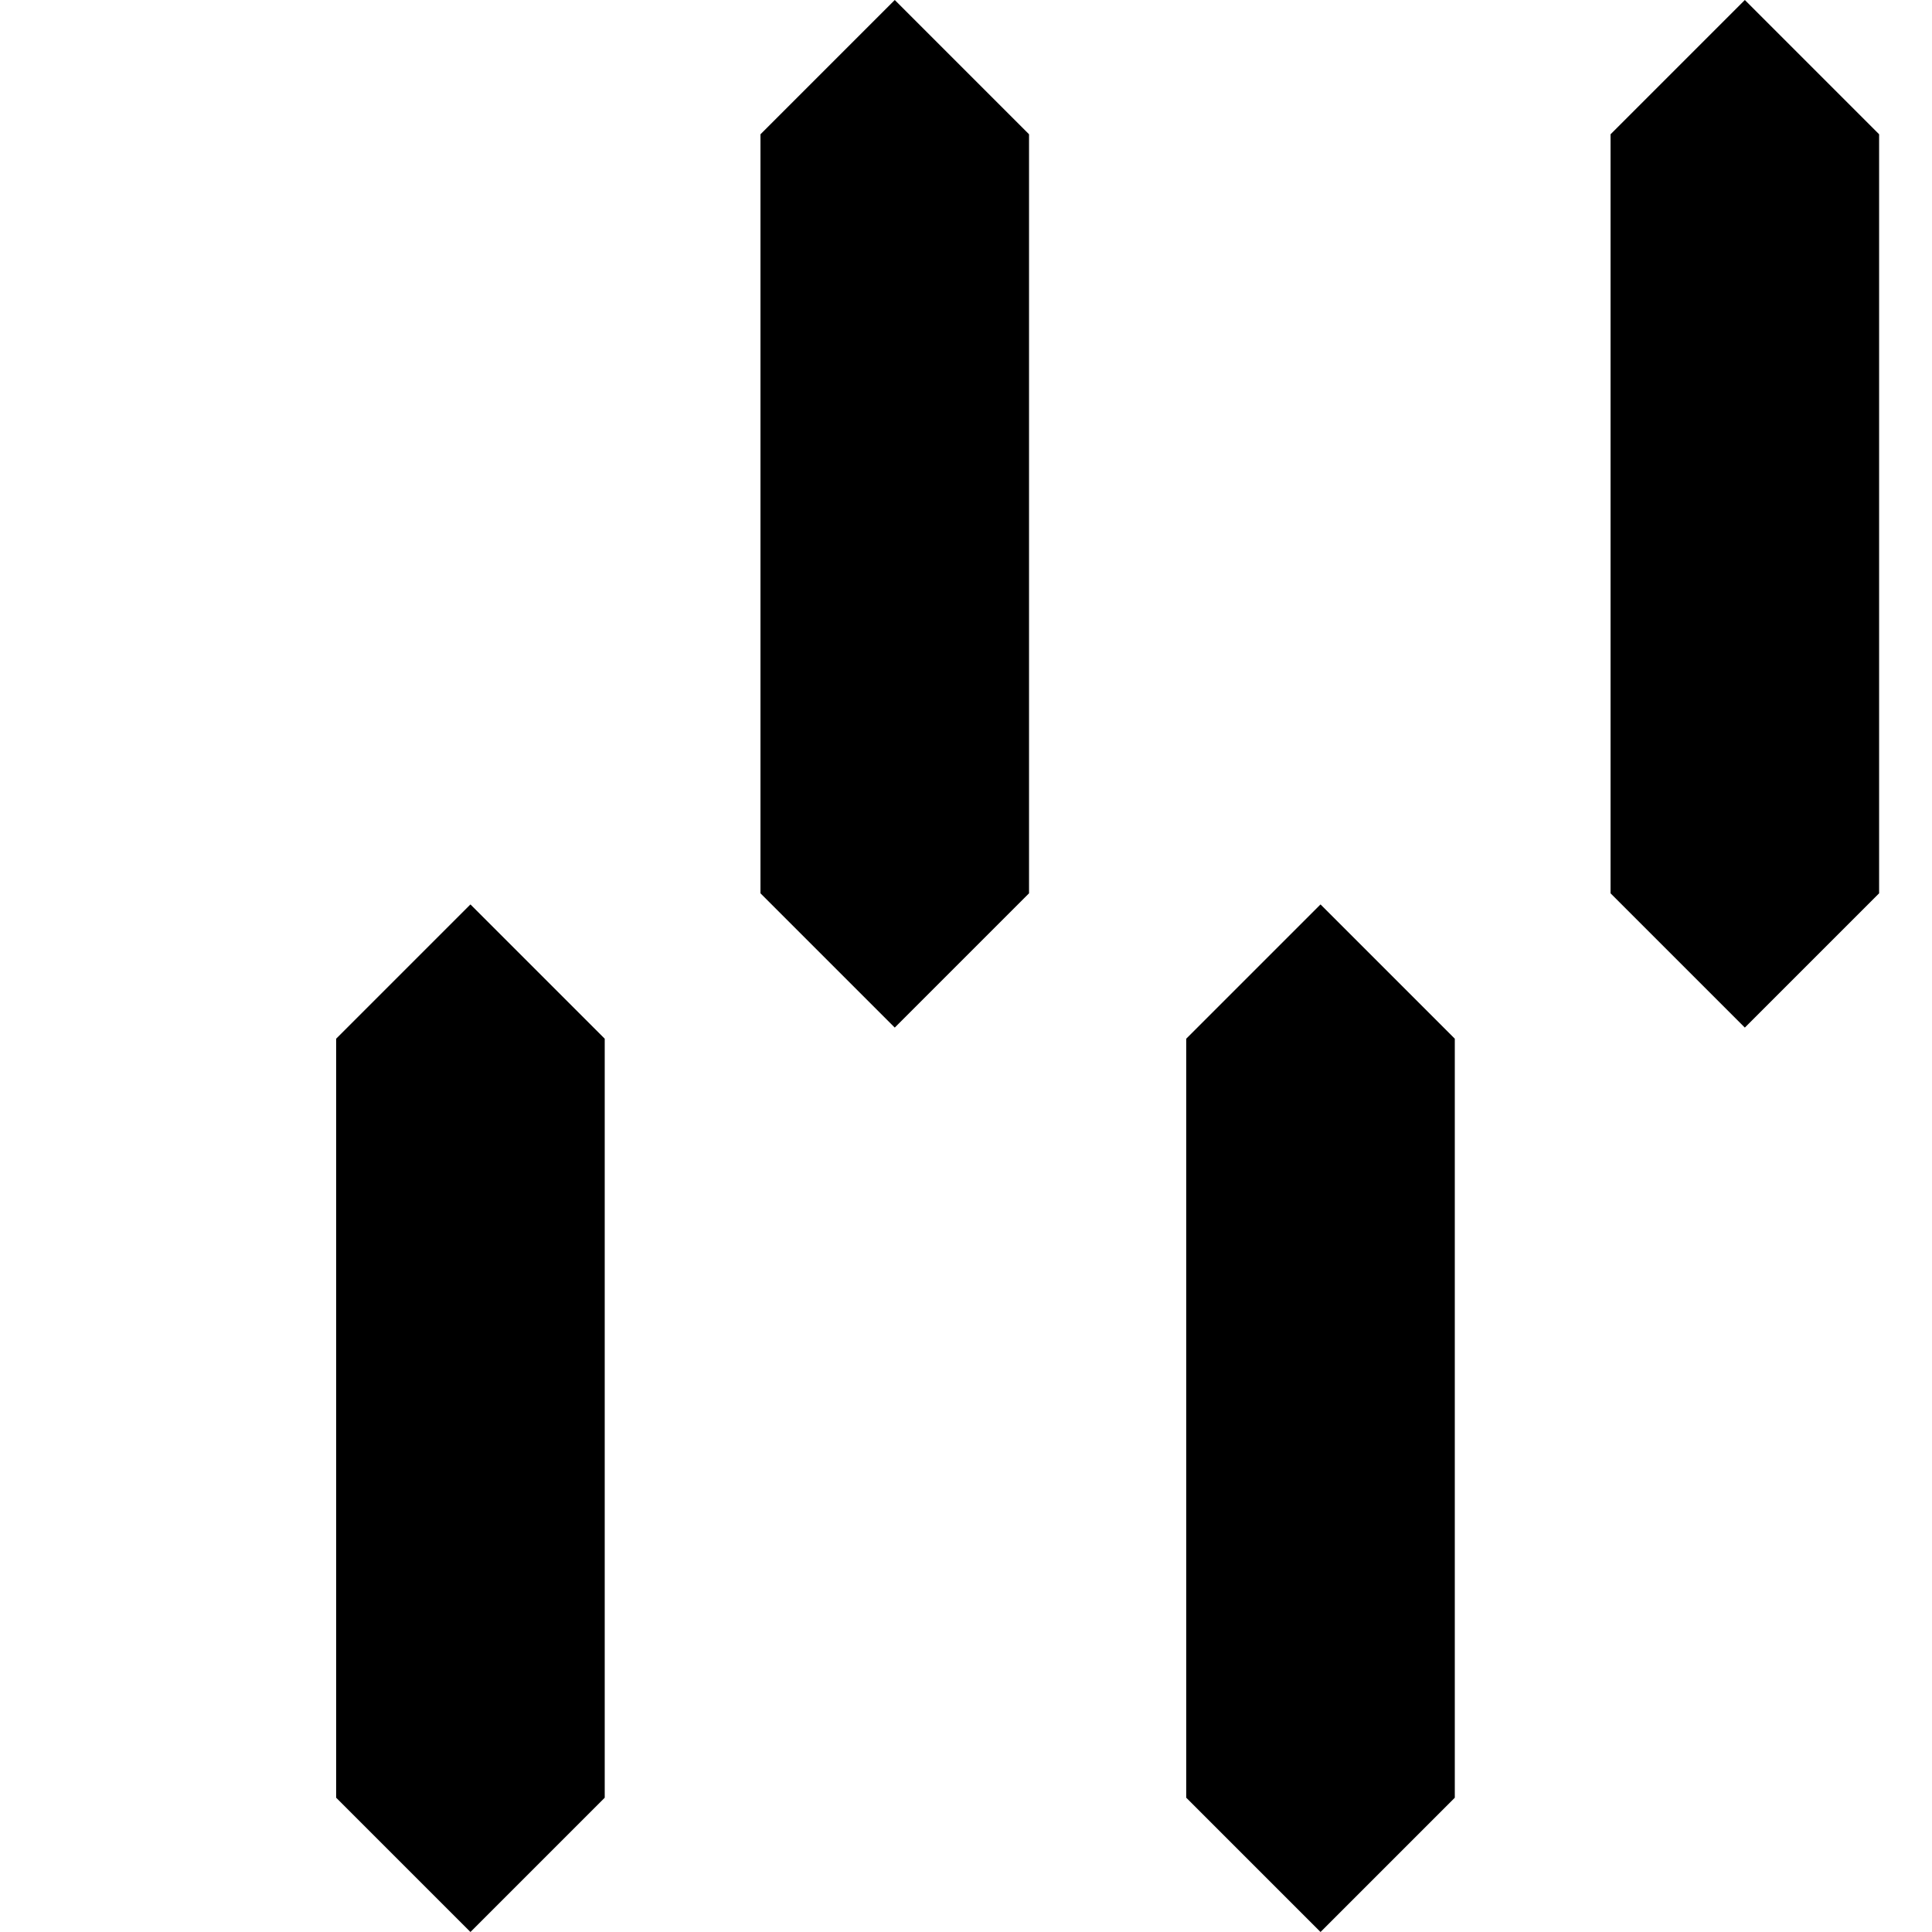
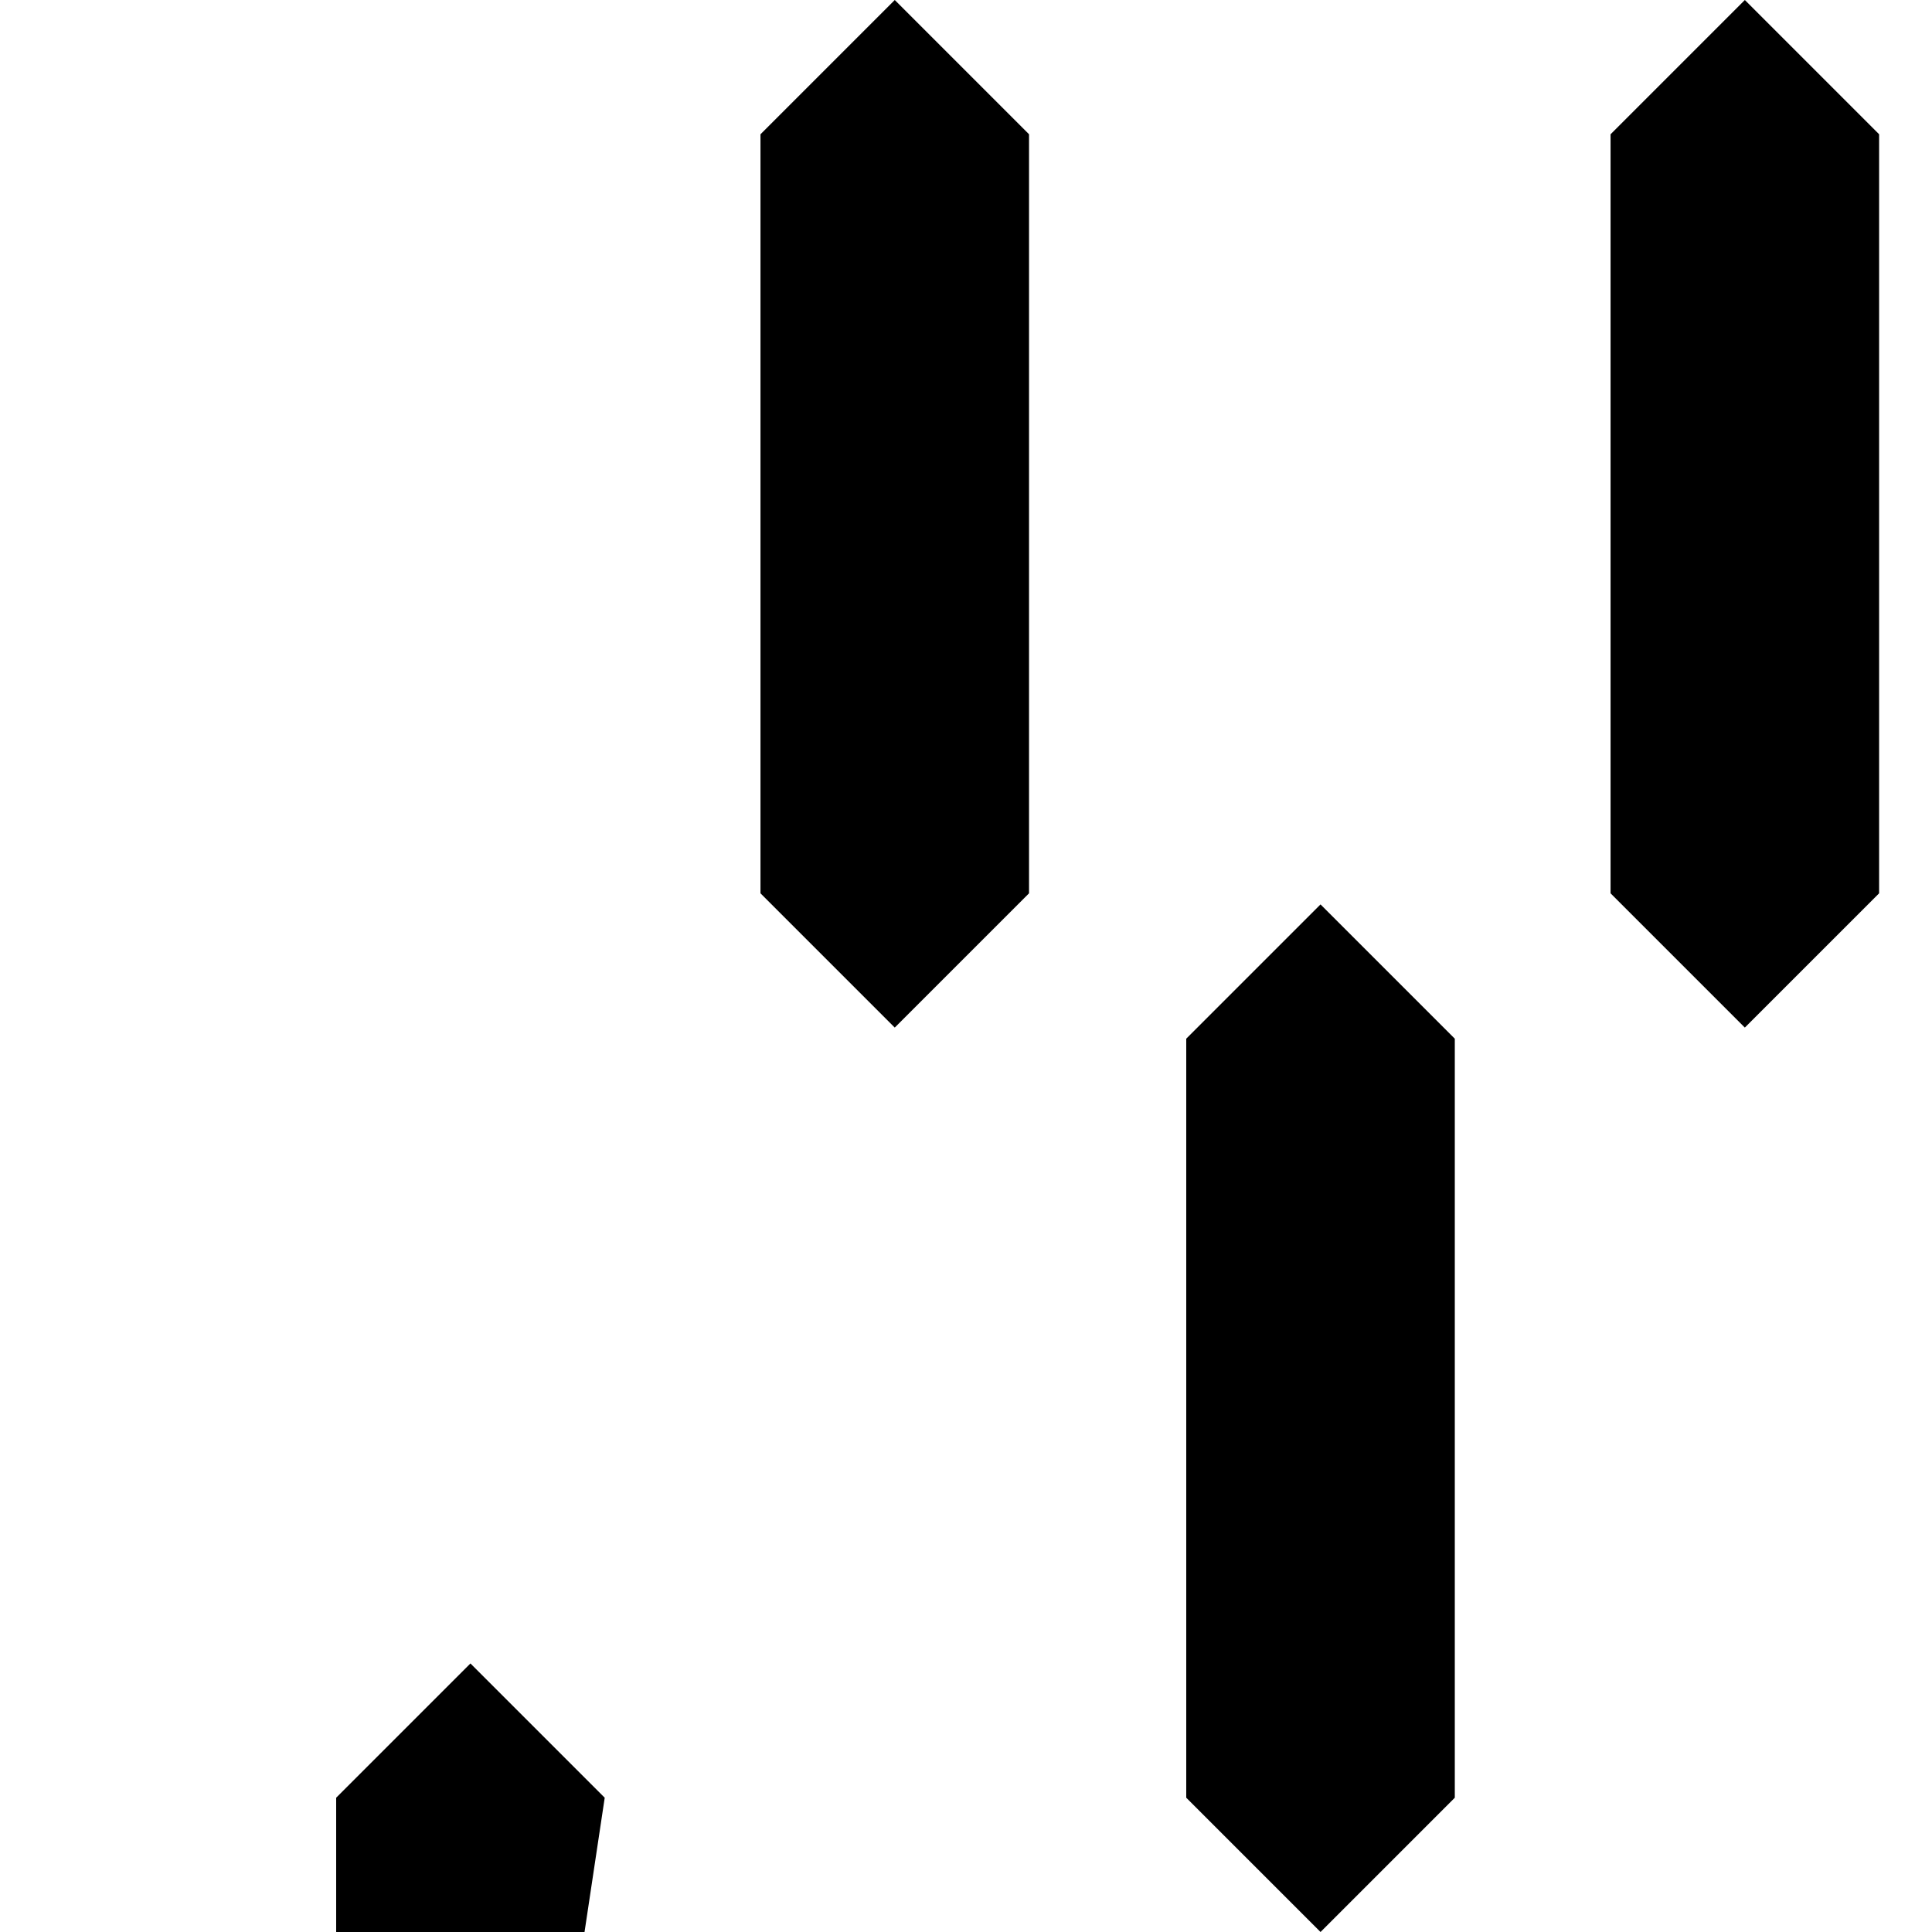
<svg xmlns="http://www.w3.org/2000/svg" version="1.1" id="Layer_1" x="0px" y="0px" viewBox="0 0 800 800" style="enable-background:new 0 0 800 800;" xml:space="preserve">
-   <path d="M546.8,800l-55.6-55.6V430.1l55.6-55.6l55.6,55.6v314.3L546.8,800z M778.1,369.9V55.6L722.5,0l-55.6,55.6v314.3l55.6,55.6  L778.1,369.9z M250.4,744.4V430.1l-55.6-55.6l-55.6,55.6v314.3l55.6,55.6L250.4,744.4z M426.1,369.9V55.6L370.5,0l-55.6,55.6v314.3  l55.6,55.6L426.1,369.9z" />
+   <path d="M546.8,800l-55.6-55.6V430.1l55.6-55.6l55.6,55.6v314.3L546.8,800z M778.1,369.9V55.6L722.5,0l-55.6,55.6v314.3l55.6,55.6  L778.1,369.9z M250.4,744.4l-55.6-55.6l-55.6,55.6v314.3l55.6,55.6L250.4,744.4z M426.1,369.9V55.6L370.5,0l-55.6,55.6v314.3  l55.6,55.6L426.1,369.9z" />
</svg>